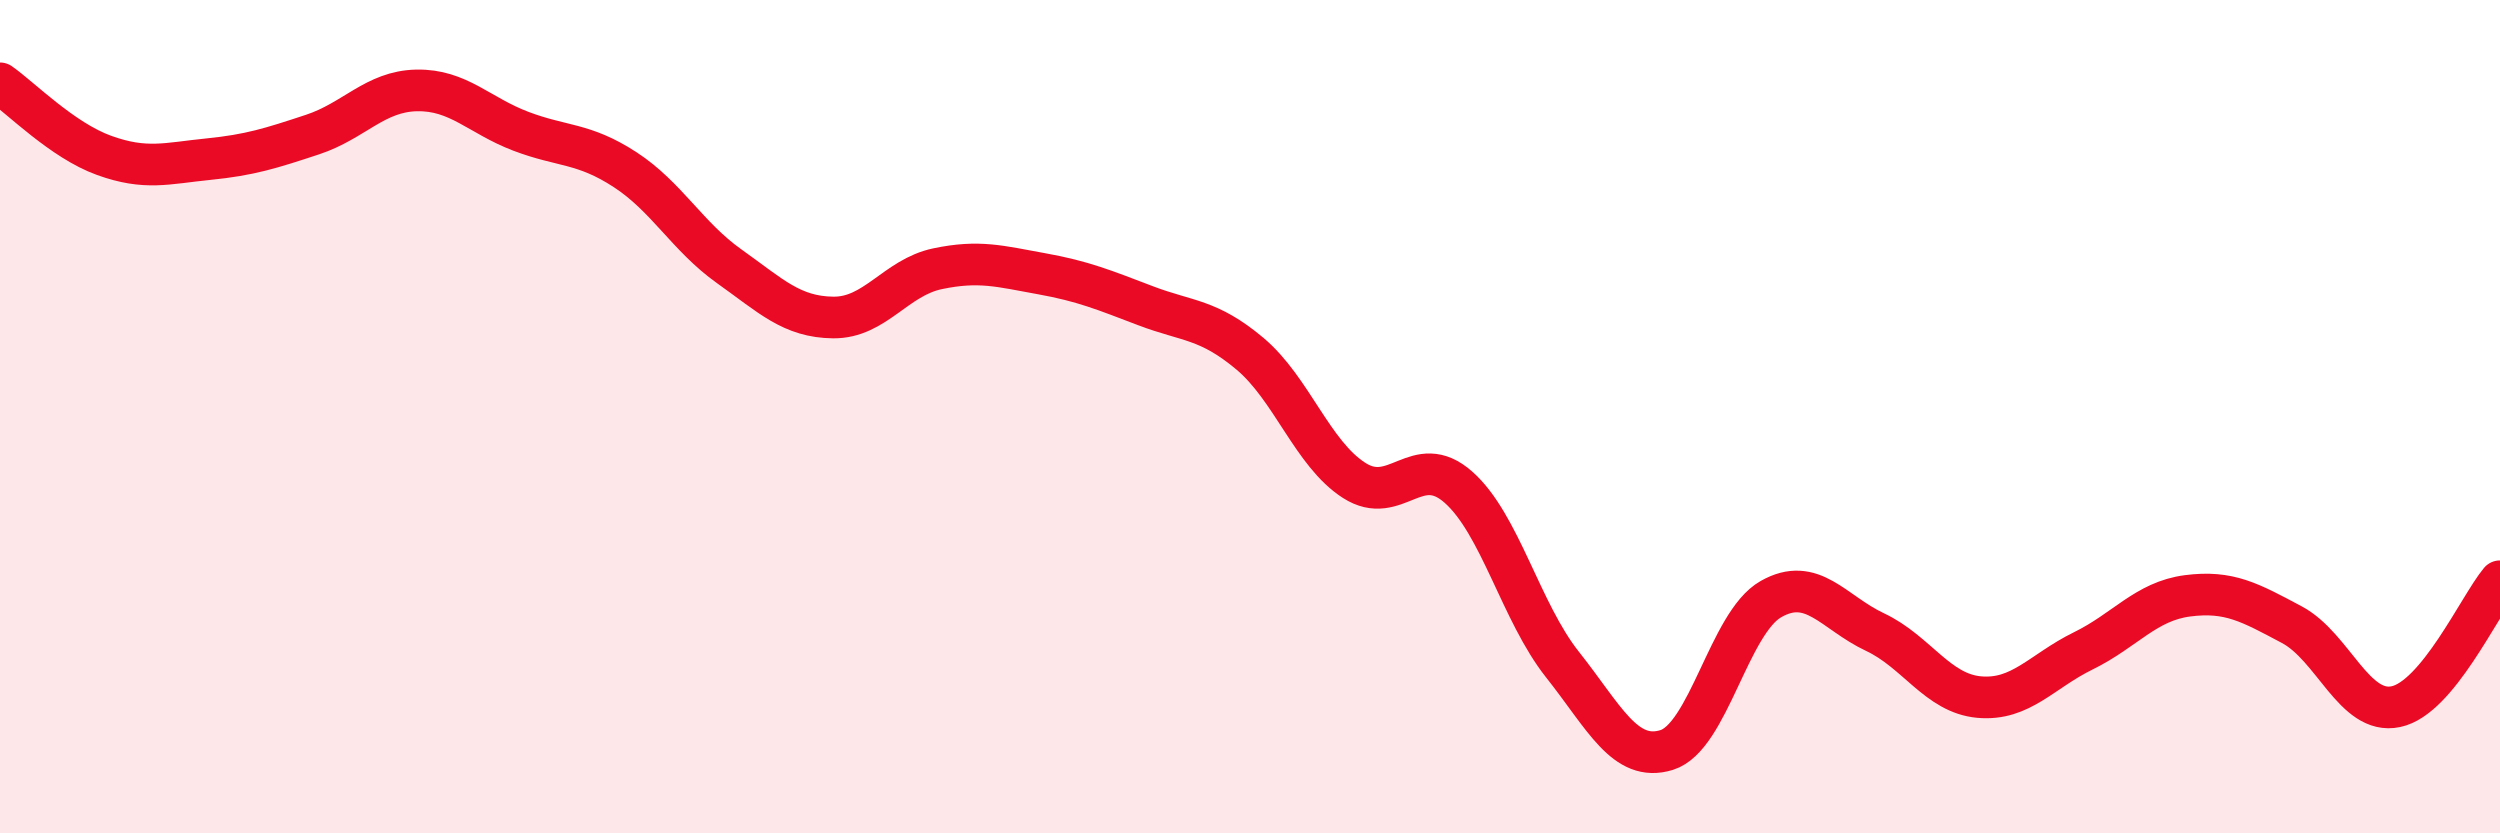
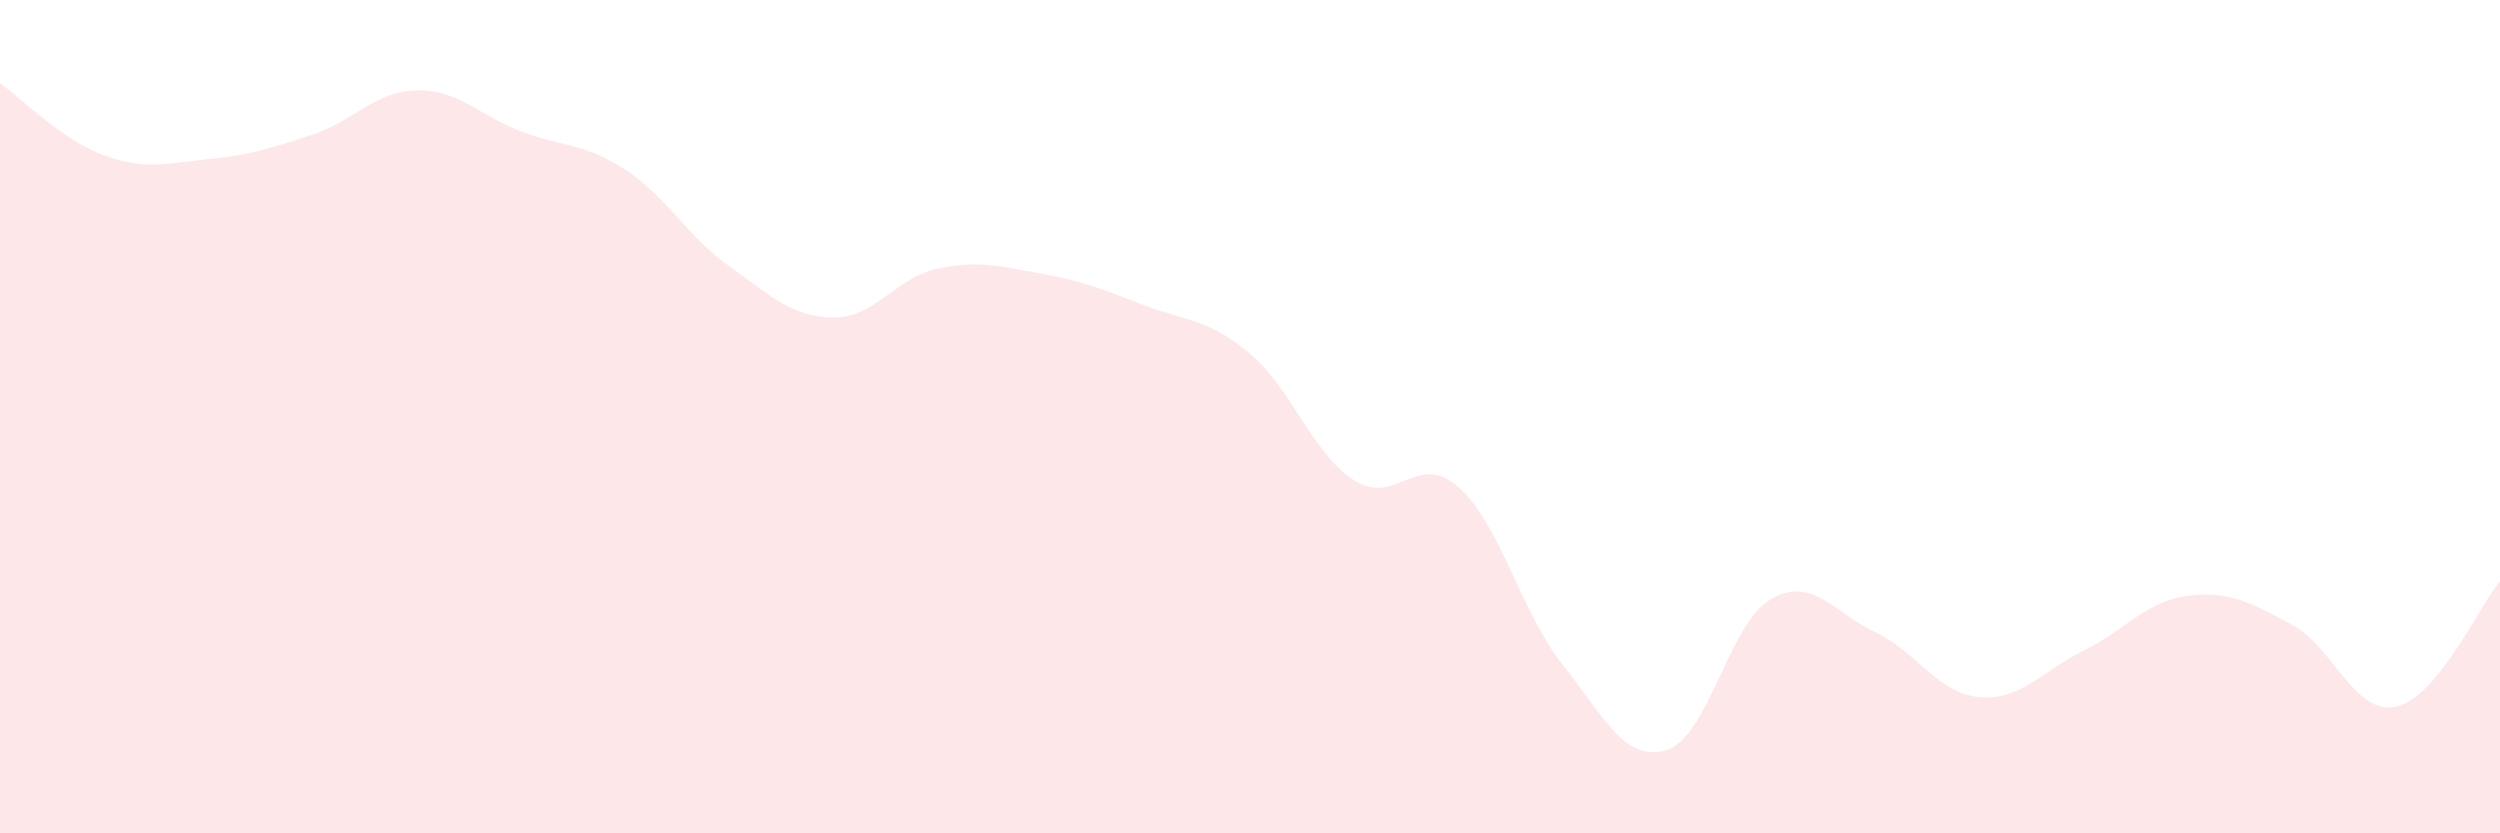
<svg xmlns="http://www.w3.org/2000/svg" width="60" height="20" viewBox="0 0 60 20">
  <path d="M 0,2 C 0.5,2.35 1.5,3.37 2.5,3.73 C 3.5,4.09 4,3.92 5,3.82 C 6,3.72 6.5,3.56 7.5,3.23 C 8.5,2.9 9,2.19 10,2.17 C 11,2.15 11.5,2.77 12.5,3.15 C 13.5,3.53 14,3.42 15,4.07 C 16,4.72 16.5,5.68 17.5,6.39 C 18.5,7.1 19,7.61 20,7.62 C 21,7.63 21.5,6.66 22.5,6.45 C 23.5,6.24 24,6.39 25,6.57 C 26,6.75 26.5,6.96 27.5,7.34 C 28.5,7.72 29,7.65 30,8.49 C 31,9.33 31.5,10.89 32.5,11.53 C 33.5,12.17 34,10.81 35,11.69 C 36,12.57 36.5,14.69 37.5,15.95 C 38.5,17.21 39,18.31 40,18 C 41,17.69 41.5,14.95 42.5,14.38 C 43.5,13.81 44,14.7 45,15.17 C 46,15.64 46.5,16.64 47.5,16.73 C 48.5,16.82 49,16.11 50,15.62 C 51,15.13 51.5,14.43 52.5,14.3 C 53.5,14.17 54,14.46 55,14.99 C 56,15.52 56.5,17.17 57.5,16.96 C 58.5,16.75 59.5,14.55 60,13.95L60 20L0 20Z" fill="#EB0A25" opacity="0.1" stroke-linecap="round" stroke-linejoin="round" />
-   <path d="M 0,2 C 0.5,2.35 1.5,3.37 2.5,3.73 C 3.5,4.09 4,3.92 5,3.82 C 6,3.72 6.5,3.56 7.5,3.23 C 8.5,2.9 9,2.19 10,2.17 C 11,2.15 11.5,2.77 12.5,3.15 C 13.5,3.53 14,3.42 15,4.07 C 16,4.72 16.5,5.68 17.5,6.39 C 18.5,7.1 19,7.61 20,7.62 C 21,7.63 21.5,6.66 22.5,6.45 C 23.5,6.24 24,6.39 25,6.57 C 26,6.75 26.5,6.96 27.5,7.34 C 28.5,7.72 29,7.65 30,8.49 C 31,9.33 31.5,10.89 32.5,11.53 C 33.5,12.17 34,10.81 35,11.69 C 36,12.57 36.5,14.69 37.5,15.95 C 38.5,17.21 39,18.31 40,18 C 41,17.69 41.5,14.95 42.5,14.38 C 43.5,13.81 44,14.7 45,15.17 C 46,15.64 46.5,16.64 47.5,16.73 C 48.5,16.82 49,16.11 50,15.62 C 51,15.13 51.5,14.43 52.5,14.3 C 53.5,14.17 54,14.46 55,14.99 C 56,15.52 56.5,17.17 57.5,16.96 C 58.5,16.75 59.5,14.55 60,13.95" stroke="#EB0A25" stroke-width="1" fill="none" stroke-linecap="round" stroke-linejoin="round" />
</svg>